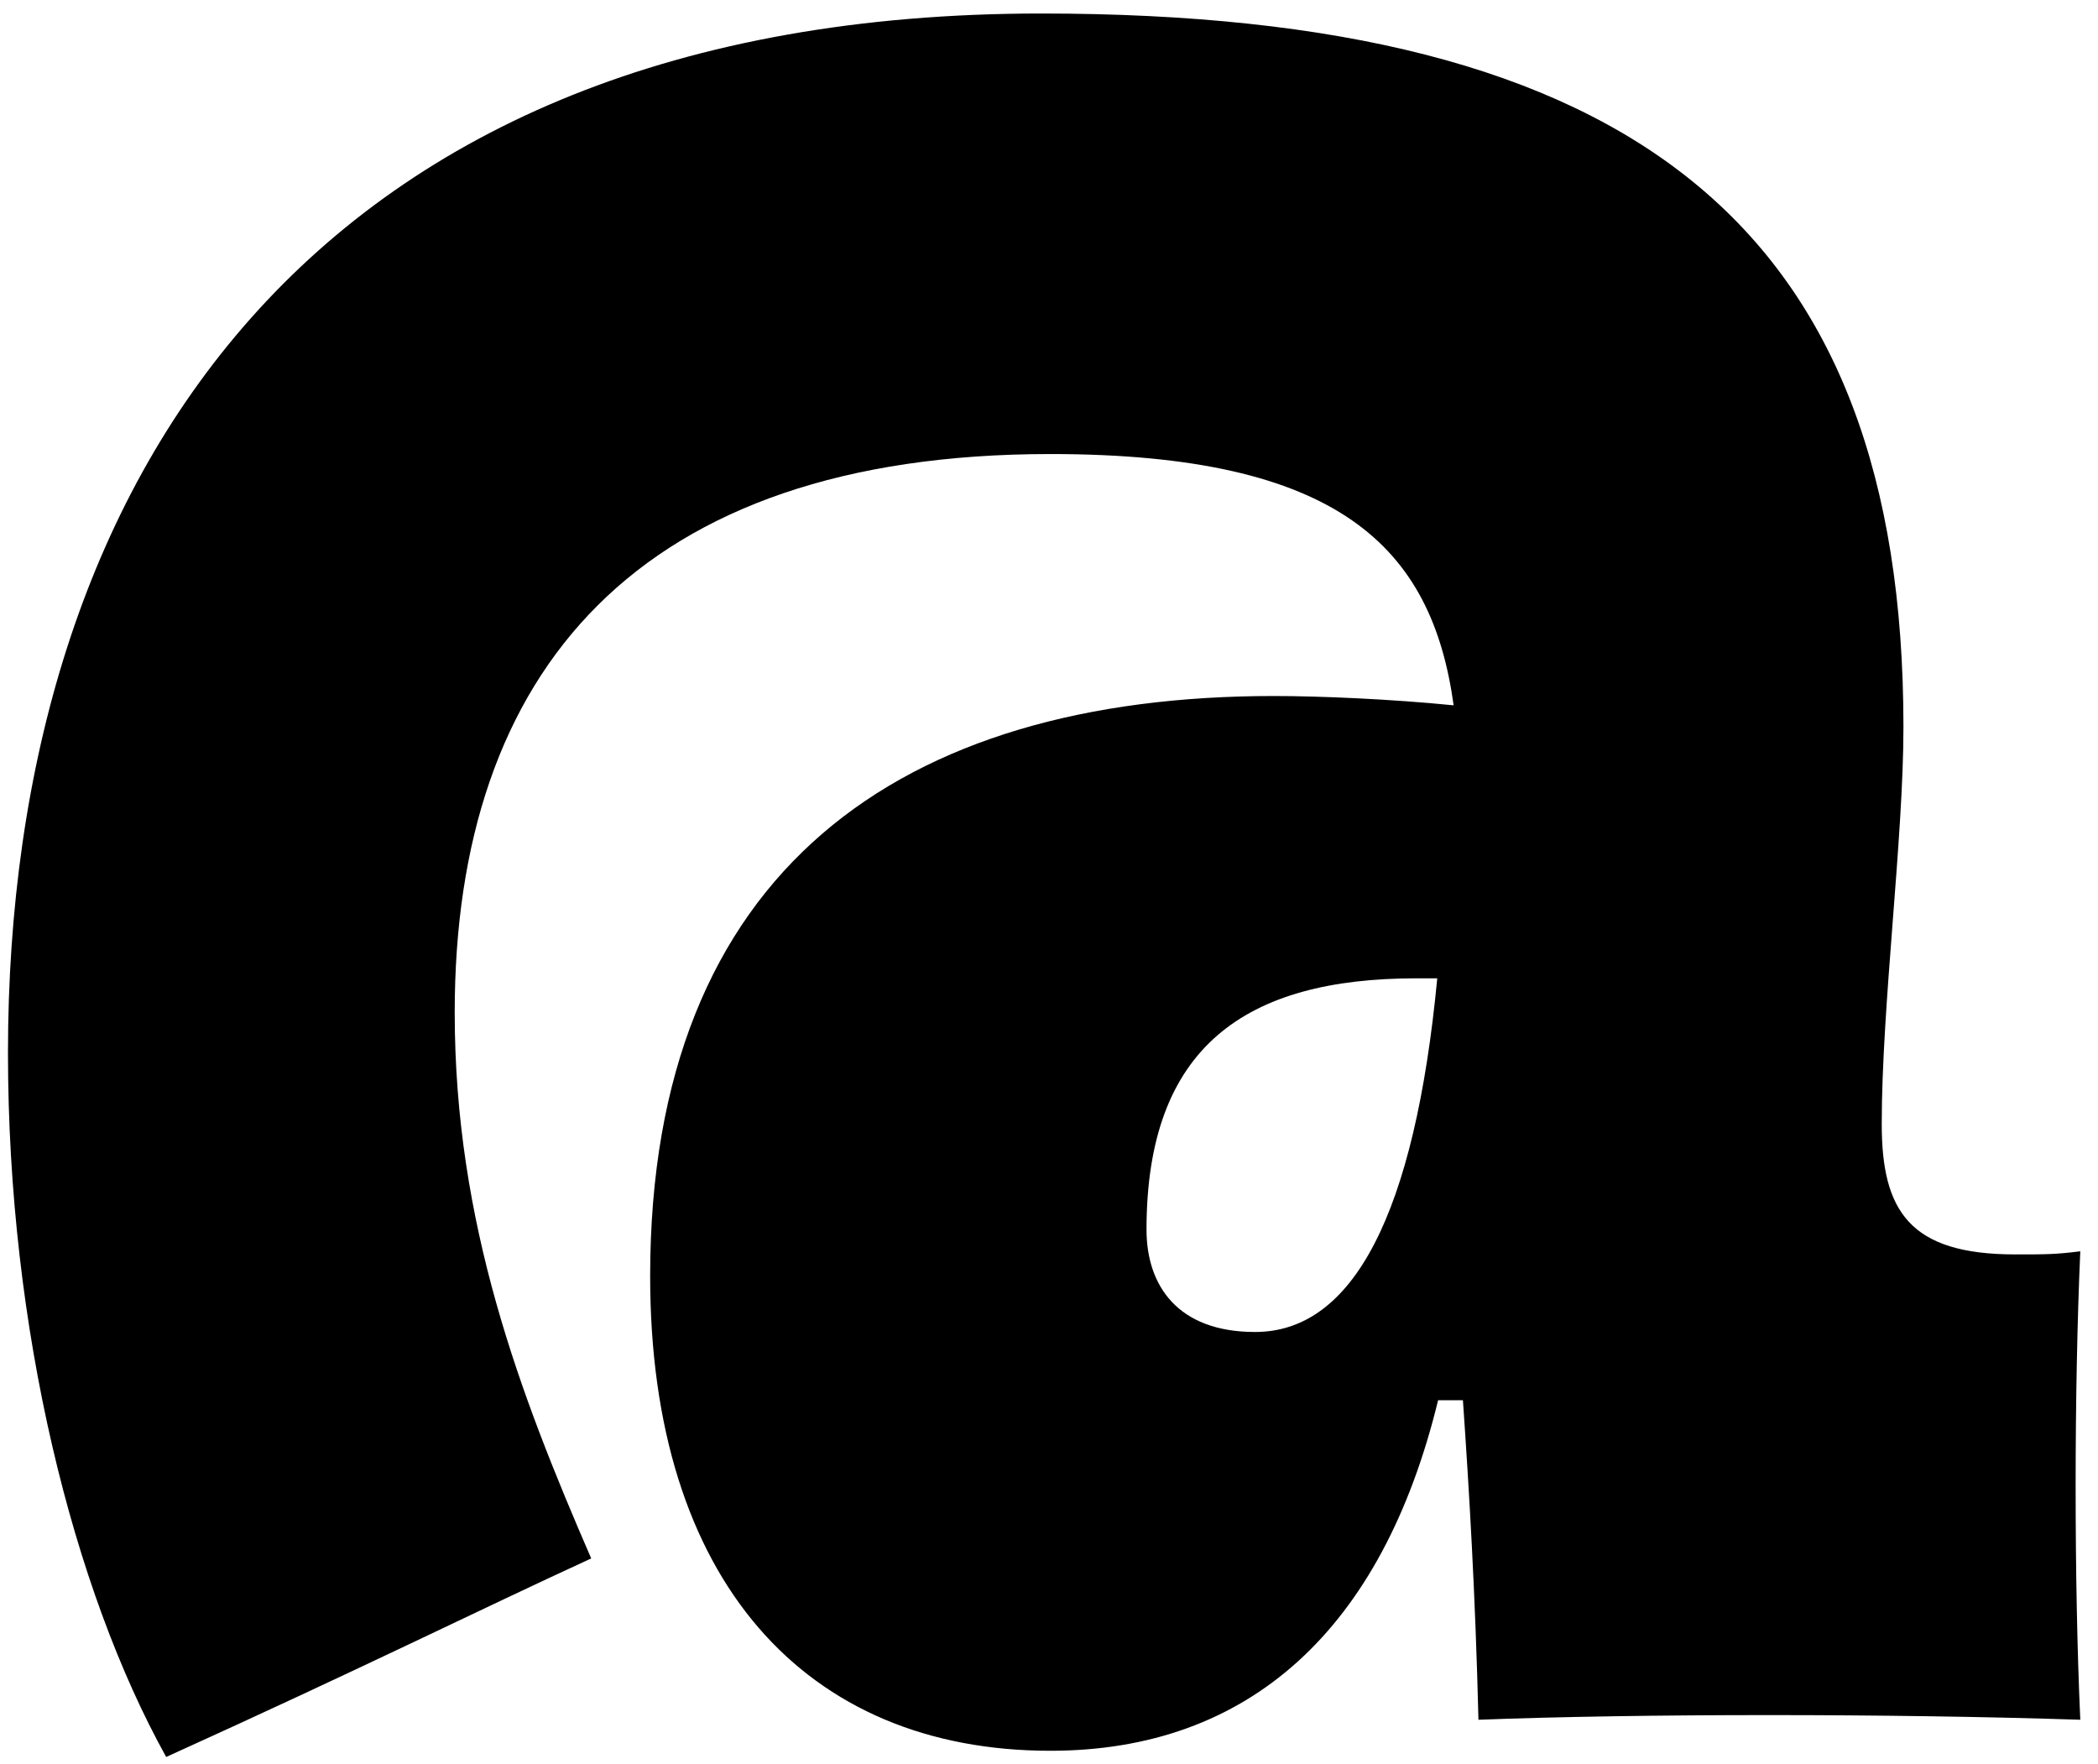
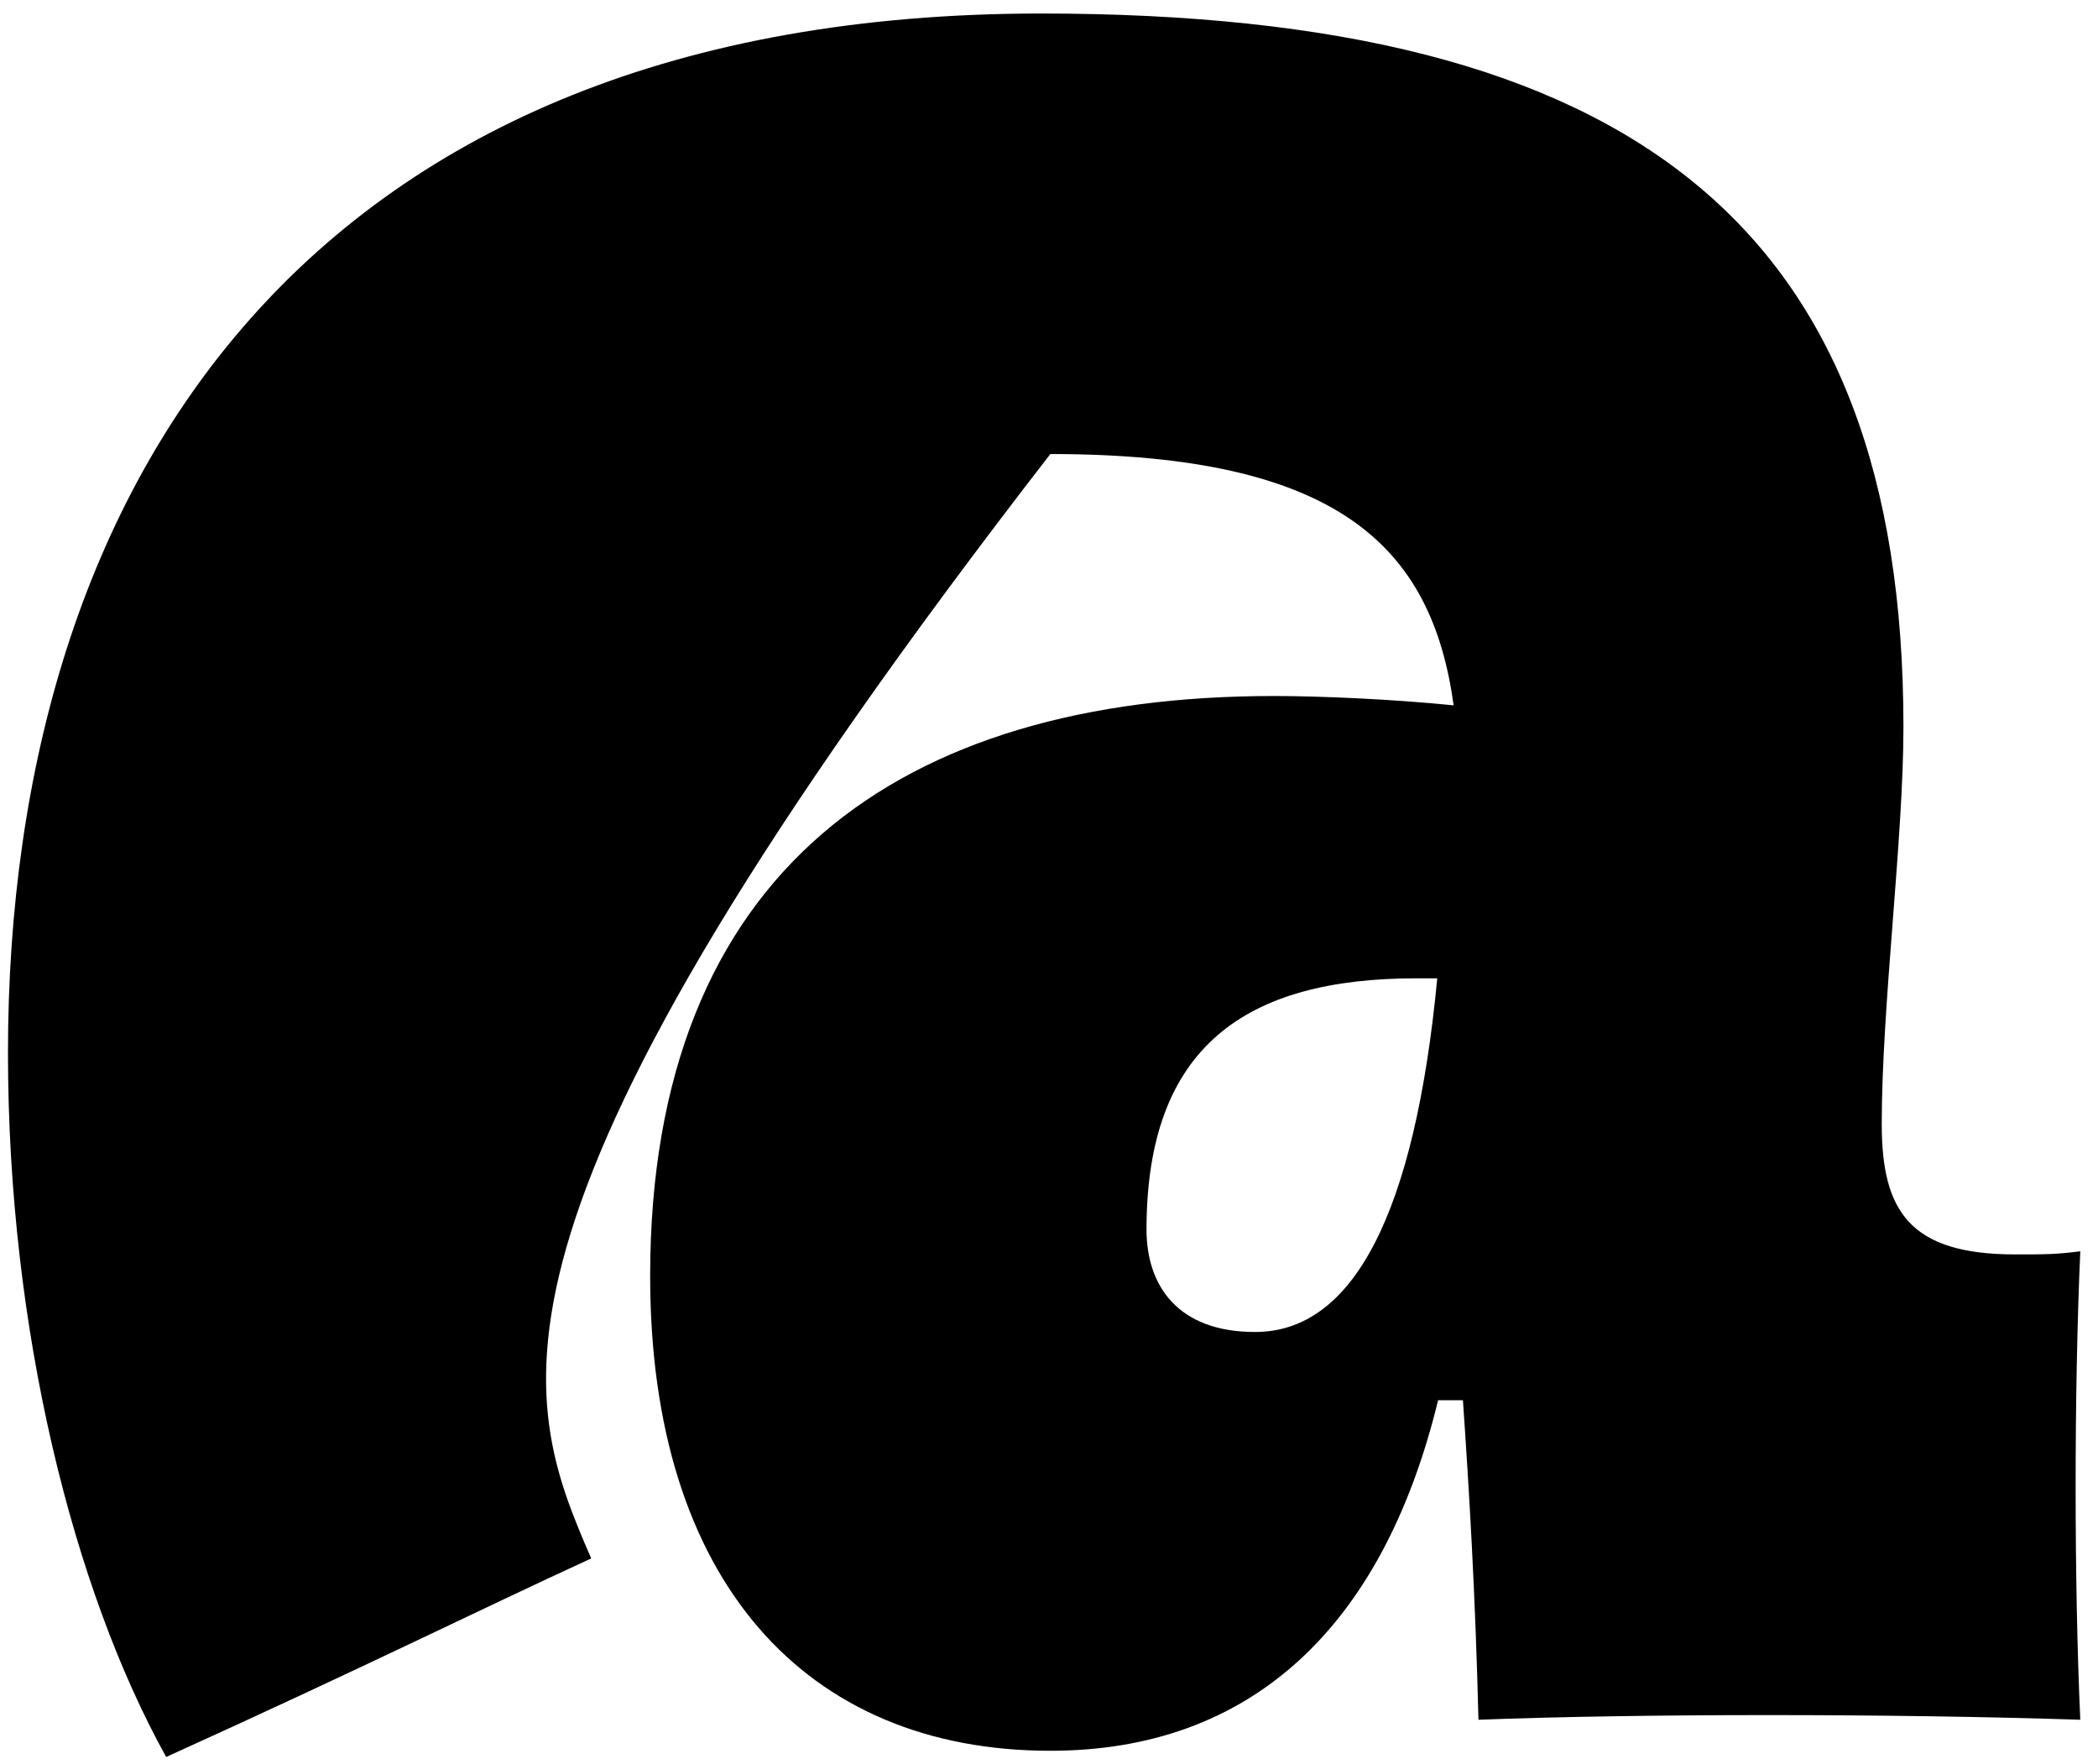
<svg xmlns="http://www.w3.org/2000/svg" preserveAspectRatio="xMidYMid slice" width="1000px" height="841px" viewBox="0 0 94 79">
  <desc>Created with Sketch.</desc>
  <defs />
  <g id="Page-1" stroke="none" stroke-width="1" fill="none" fill-rule="evenodd">
    <g id="vulf_mono_black-@" fill-rule="nonzero" fill="#000000">
-       <path d="M64.384,43.803 L63.45,43.803 C55.81,43.803 51.366,46.859 51.366,55.054 C51.366,57.554 52.755,59.638 56.227,59.638 C60.615,59.638 63.378,54.359 64.384,43.803 L64.384,43.803 Z M7.473,78.667 C3.306,71.166 0.389,59.499 0.389,47.137 C0.389,21.44 14.002,0.605 46.643,0.605 C73.173,0.605 85.257,10.189 85.257,32.552 C85.257,37.552 84.285,45.053 84.285,50.331 C84.285,54.22 85.535,56.165 90.258,56.165 C91.647,56.165 92.063,56.165 93.175,56.026 C92.897,62.277 92.897,70.888 93.175,77 C84.702,76.722 73.451,76.722 66.228,77 C66.089,71.305 65.811,66.721 65.533,62.693 L64.422,62.693 C61.922,72.972 55.949,78.389 47.06,78.389 C36.087,78.389 29.142,70.75 29.142,57.137 C29.142,38.941 40.393,31.163 57.061,31.163 C59.144,31.163 62.339,31.302 65.117,31.58 C64.144,24.496 59.977,20.329 47.06,20.329 C28.586,20.329 20.391,30.052 20.391,45.331 C20.391,54.776 23.308,62.416 26.503,69.777 C21.363,72.139 16.363,74.639 7.473,78.667 Z" id="@" />
+       <path d="M64.384,43.803 L63.45,43.803 C55.81,43.803 51.366,46.859 51.366,55.054 C51.366,57.554 52.755,59.638 56.227,59.638 C60.615,59.638 63.378,54.359 64.384,43.803 L64.384,43.803 Z M7.473,78.667 C3.306,71.166 0.389,59.499 0.389,47.137 C0.389,21.44 14.002,0.605 46.643,0.605 C73.173,0.605 85.257,10.189 85.257,32.552 C85.257,37.552 84.285,45.053 84.285,50.331 C84.285,54.22 85.535,56.165 90.258,56.165 C91.647,56.165 92.063,56.165 93.175,56.026 C92.897,62.277 92.897,70.888 93.175,77 C84.702,76.722 73.451,76.722 66.228,77 C66.089,71.305 65.811,66.721 65.533,62.693 L64.422,62.693 C61.922,72.972 55.949,78.389 47.06,78.389 C36.087,78.389 29.142,70.75 29.142,57.137 C29.142,38.941 40.393,31.163 57.061,31.163 C59.144,31.163 62.339,31.302 65.117,31.58 C64.144,24.496 59.977,20.329 47.06,20.329 C20.391,54.776 23.308,62.416 26.503,69.777 C21.363,72.139 16.363,74.639 7.473,78.667 Z" id="@" />
    </g>
  </g>
</svg>